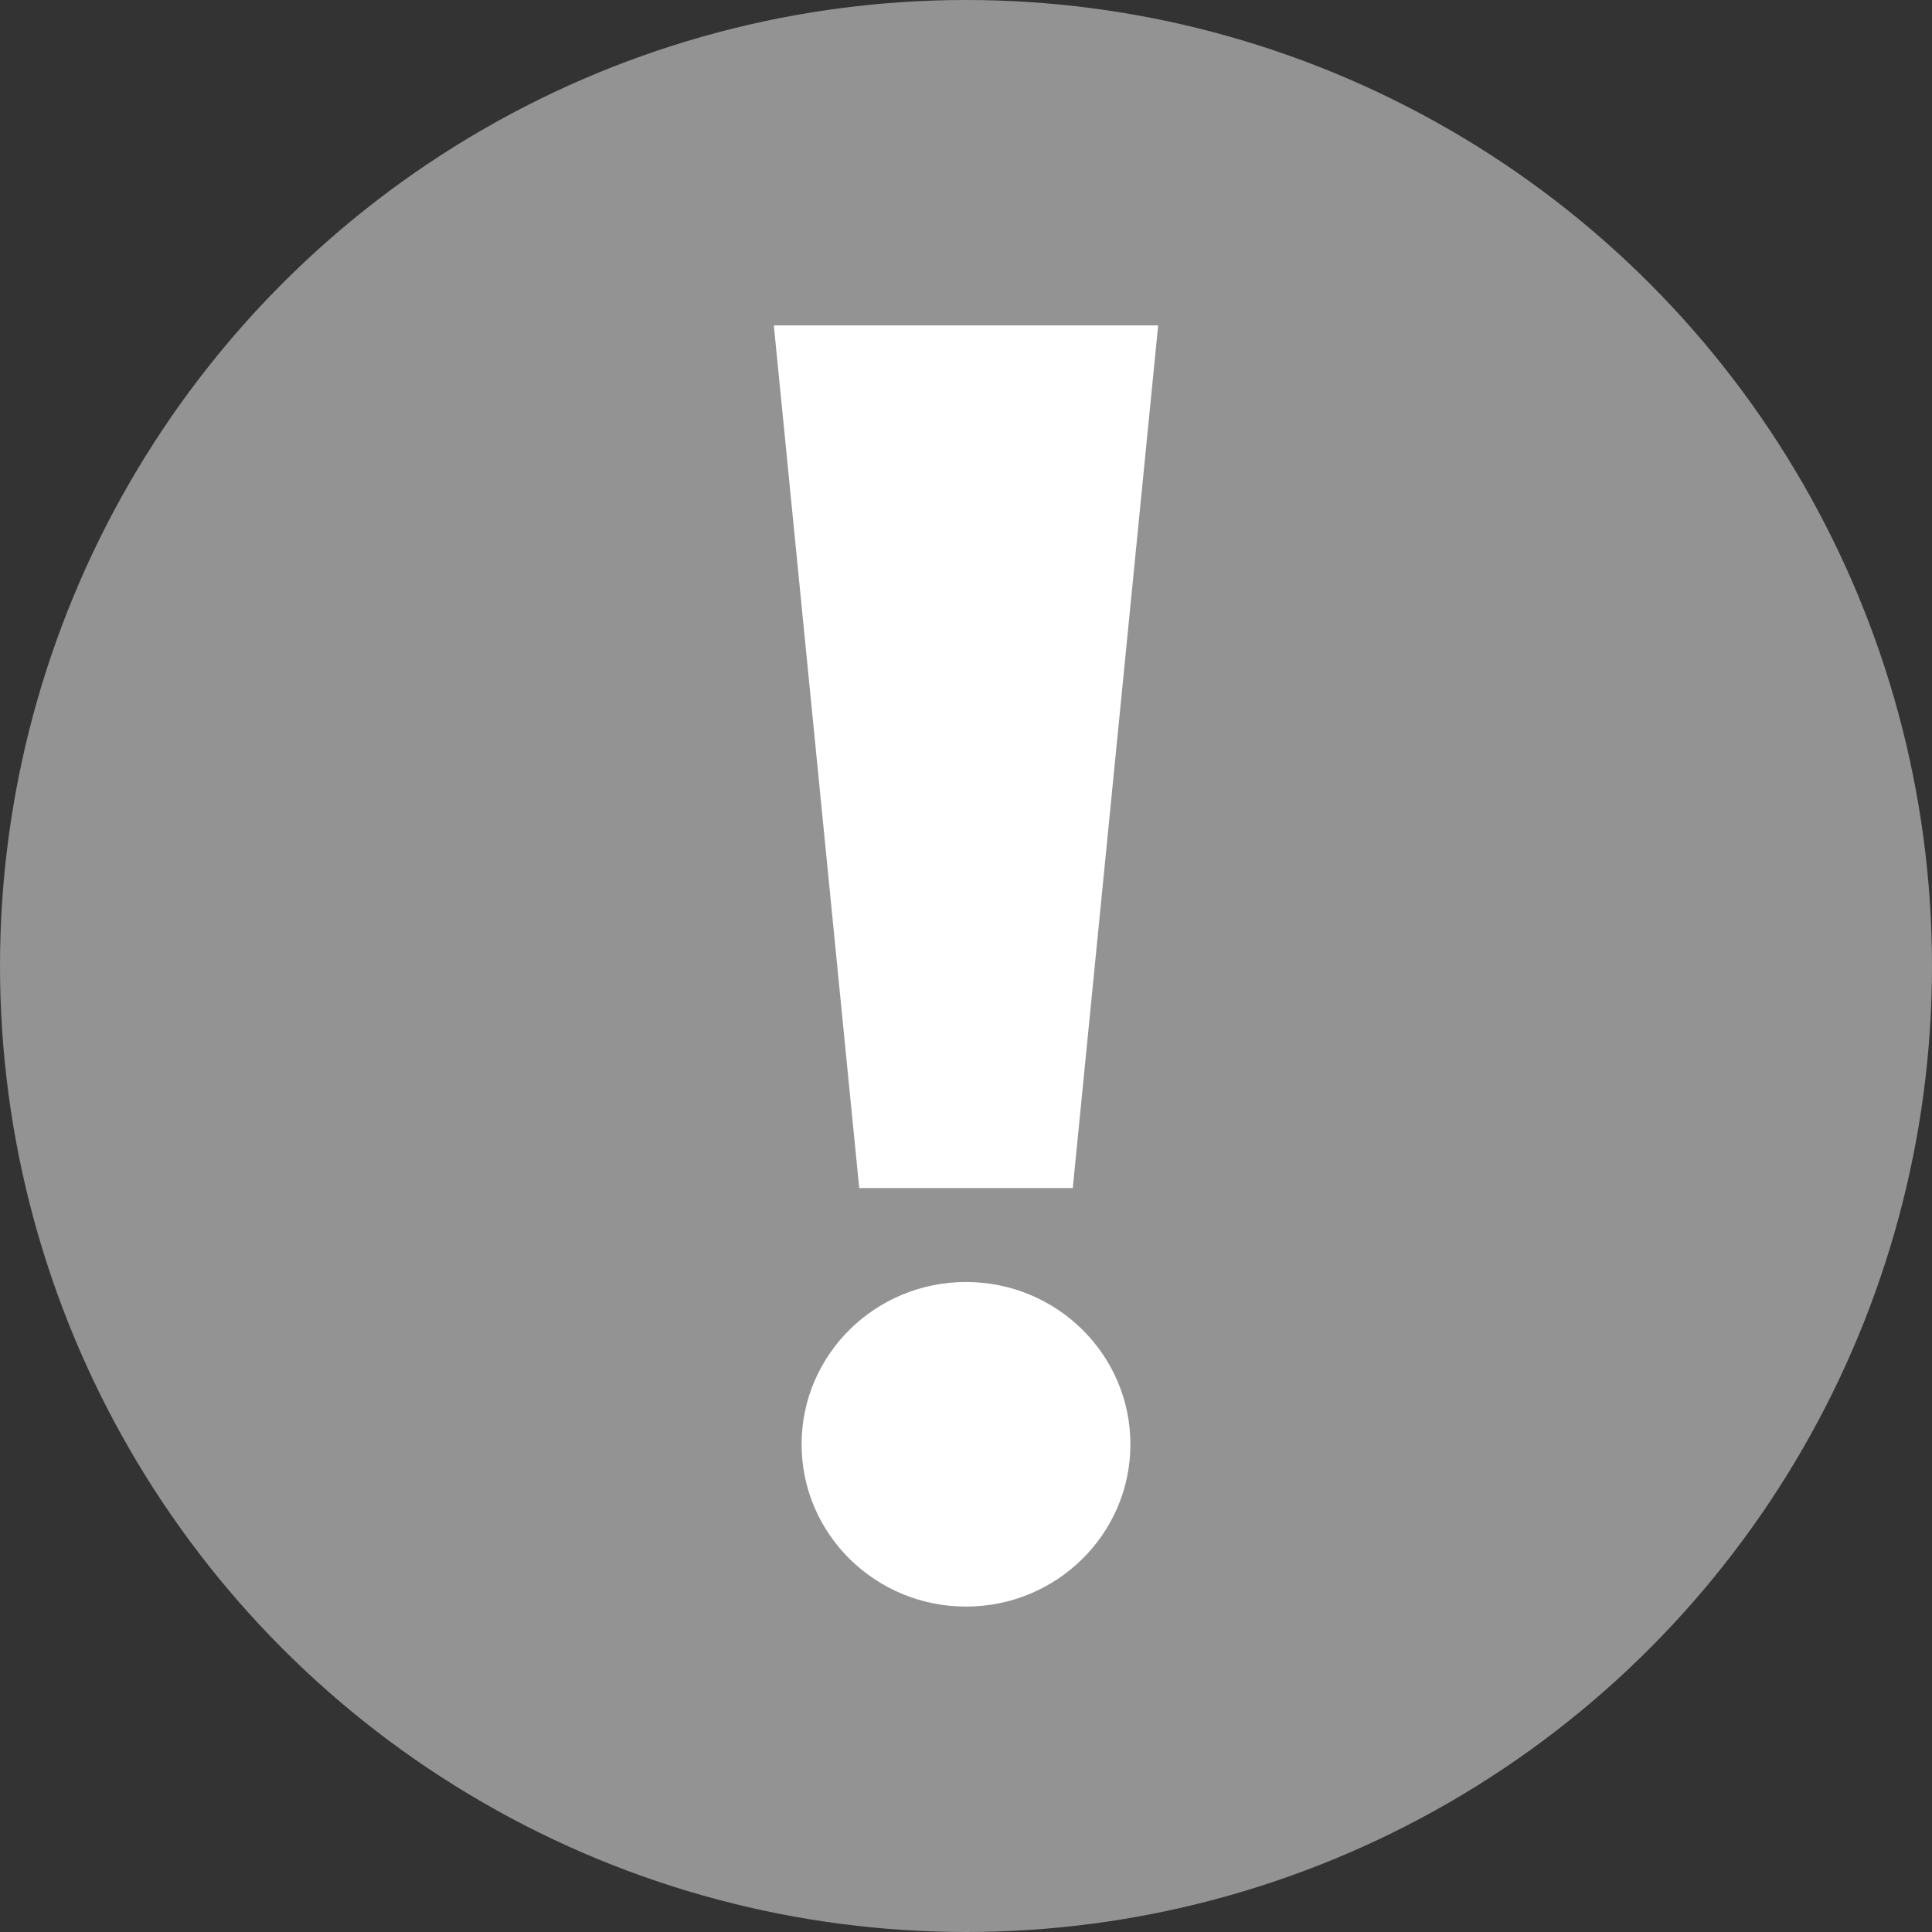
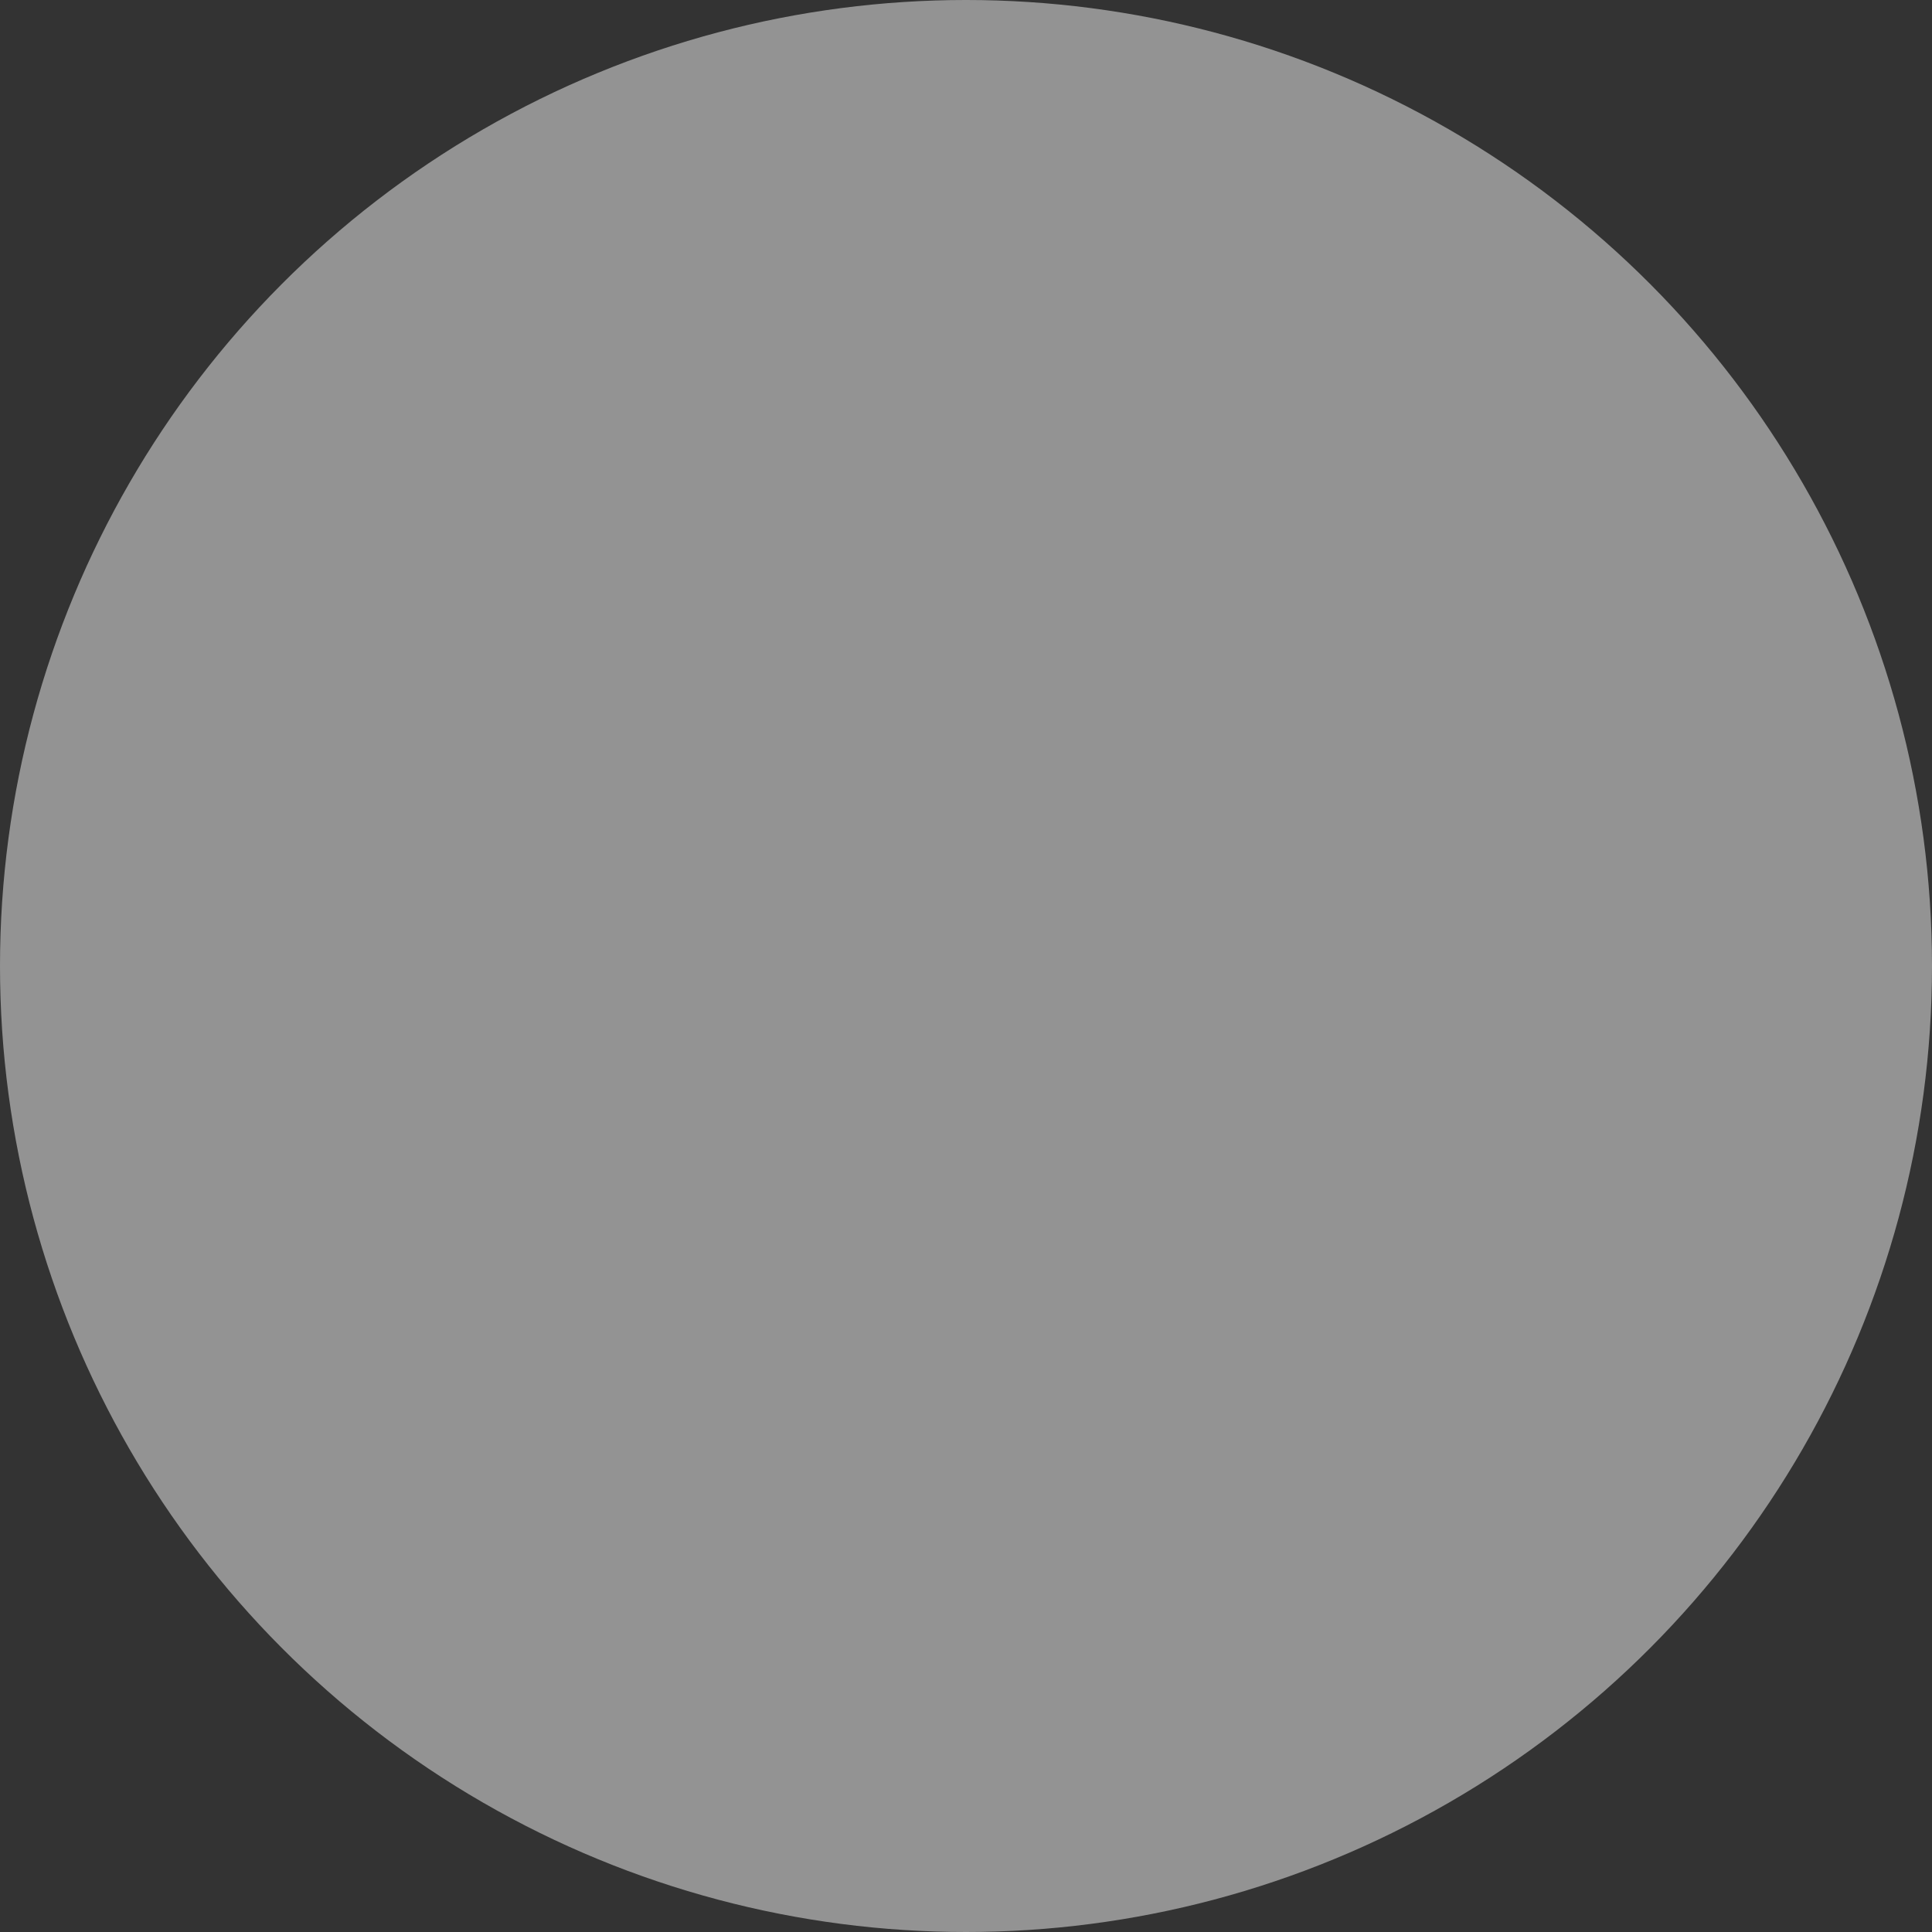
<svg xmlns="http://www.w3.org/2000/svg" width="41" height="41" viewBox="0 0 41 41" fill="none">
  <rect x="0" y="0" width="41" height="41" fill="#333333" stroke="none" />
  <circle cx="20.5" cy="20.5" r="20.5" fill="#939393" />
-   <path d="M22.766 25.212H18.234L16.422 6.906H24.578L22.766 25.212Z" fill="white" />
-   <path d="M20.5 34.094C22.427 34.094 23.989 32.552 23.989 30.65C23.989 28.748 22.427 27.206 20.5 27.206C18.573 27.206 17.011 28.748 17.011 30.65C17.011 32.552 18.573 34.094 20.5 34.094Z" fill="white" />
</svg>